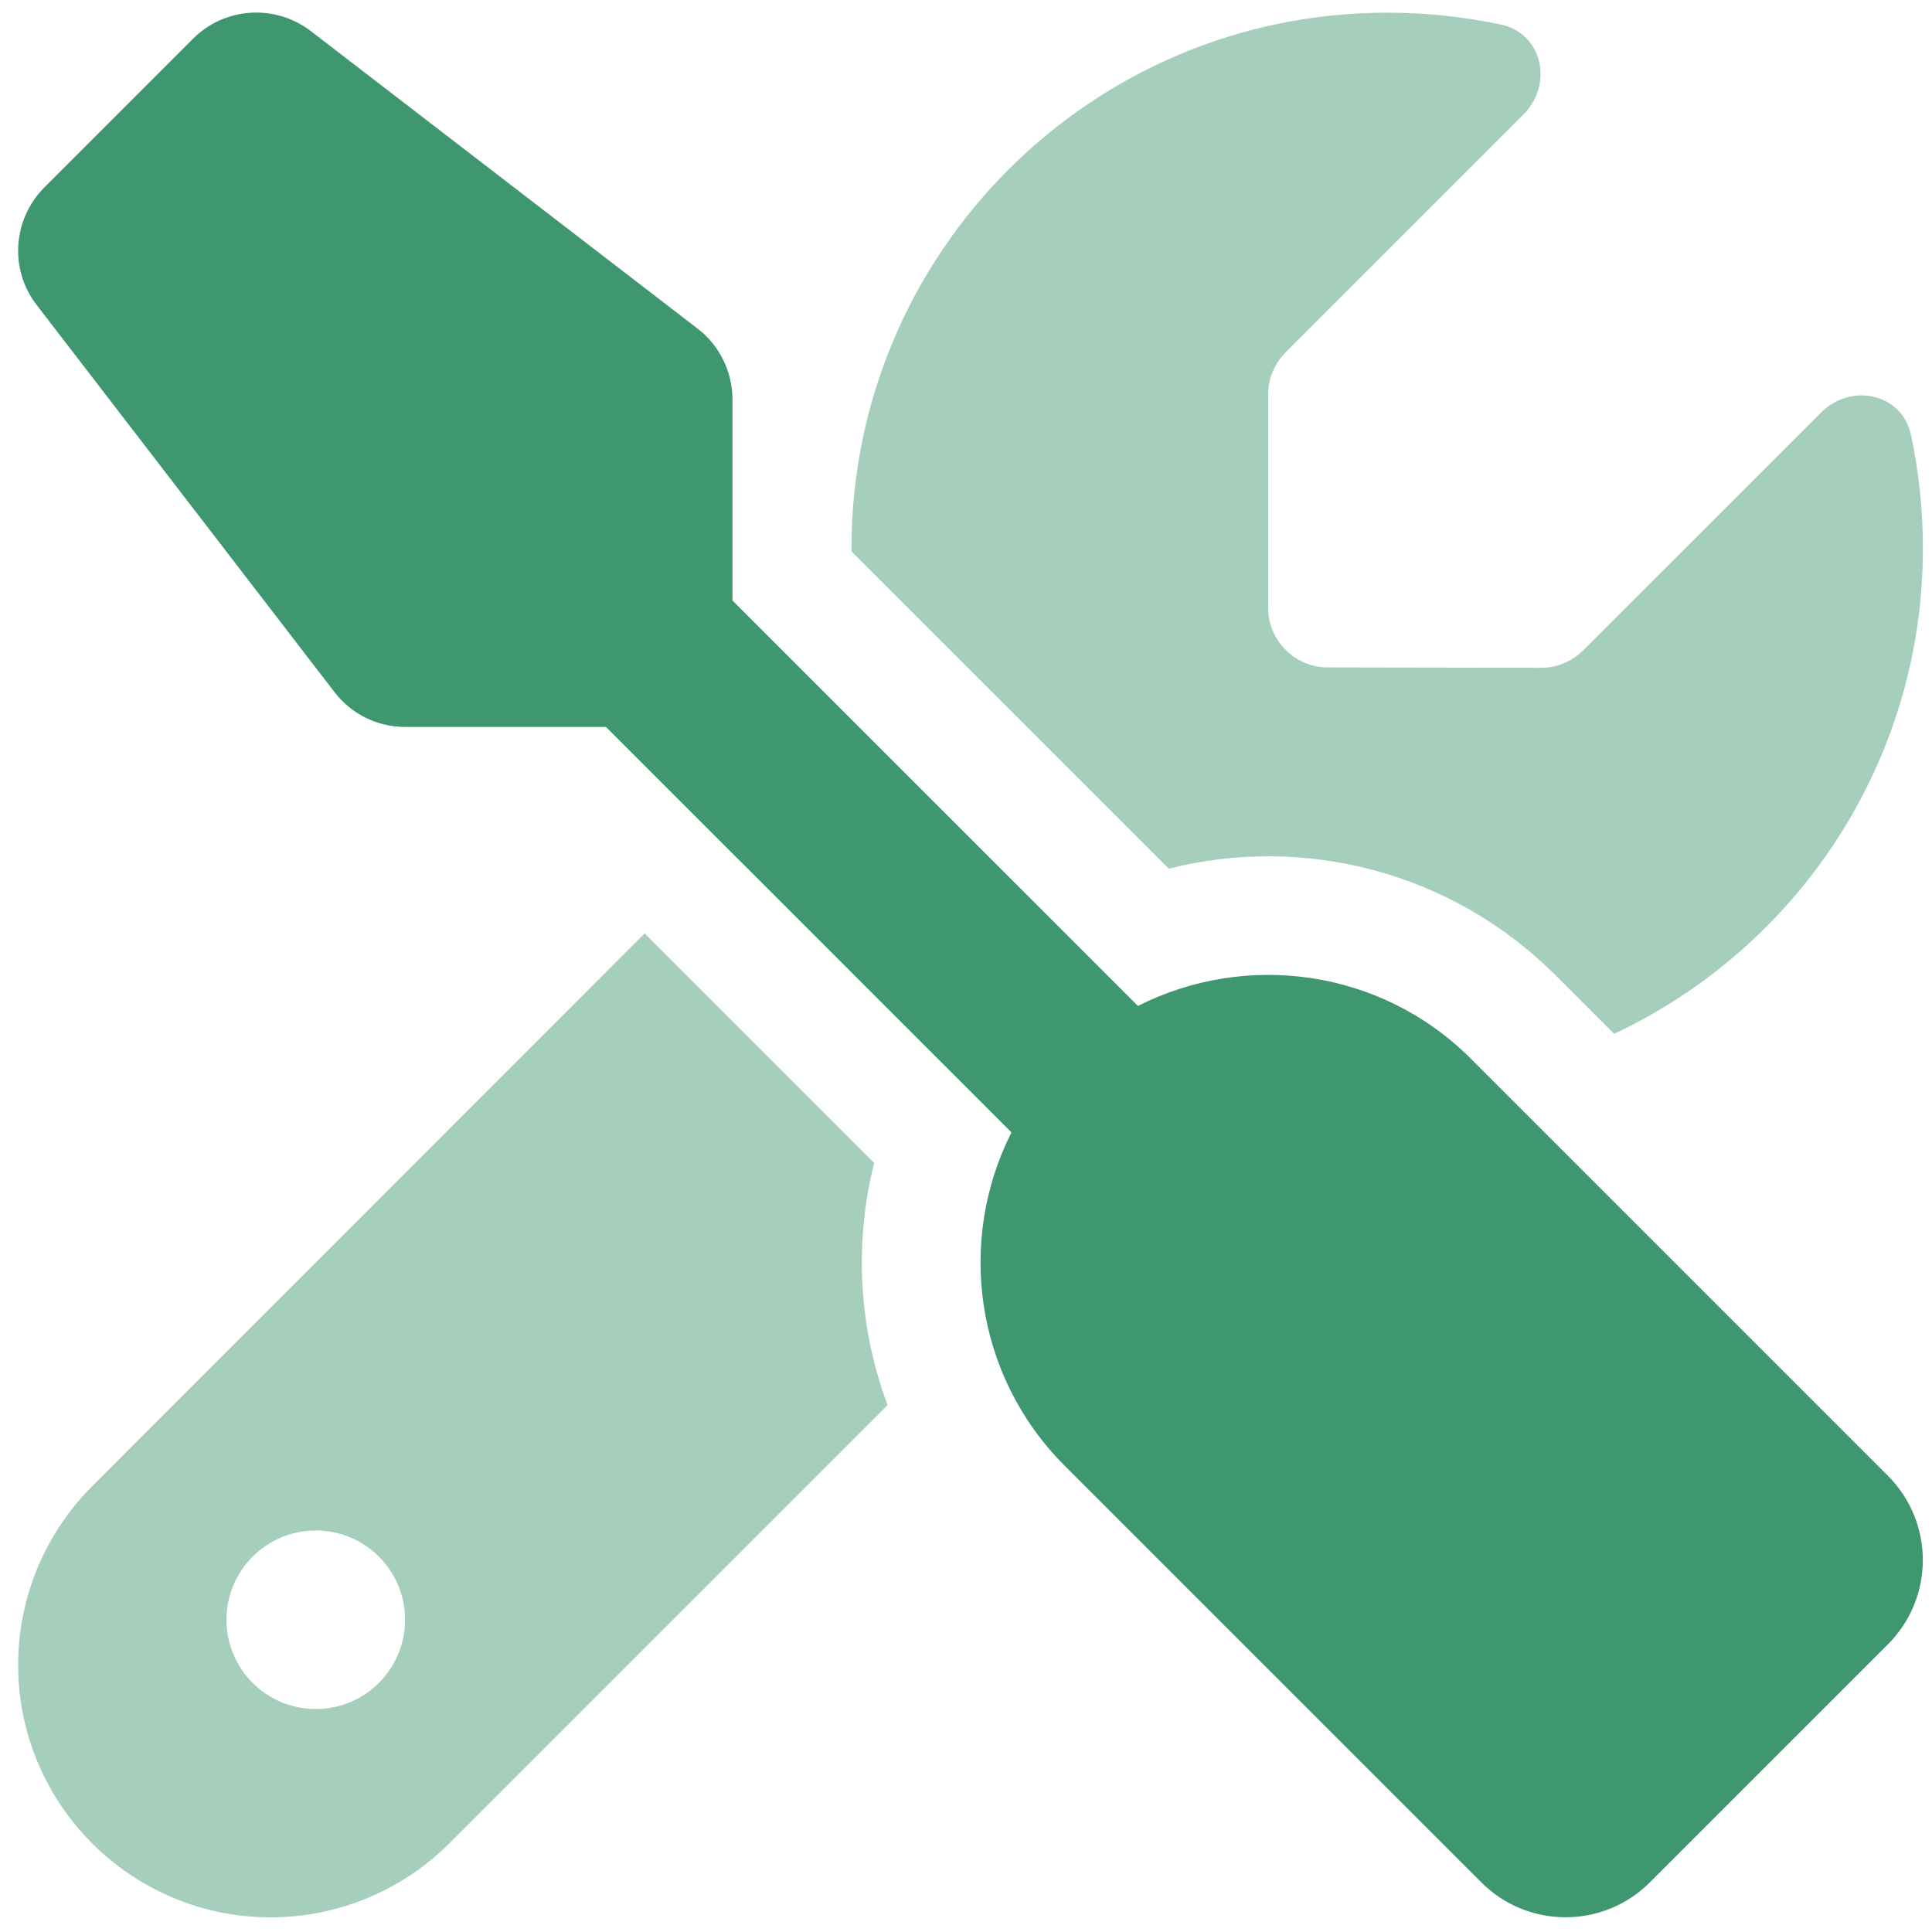
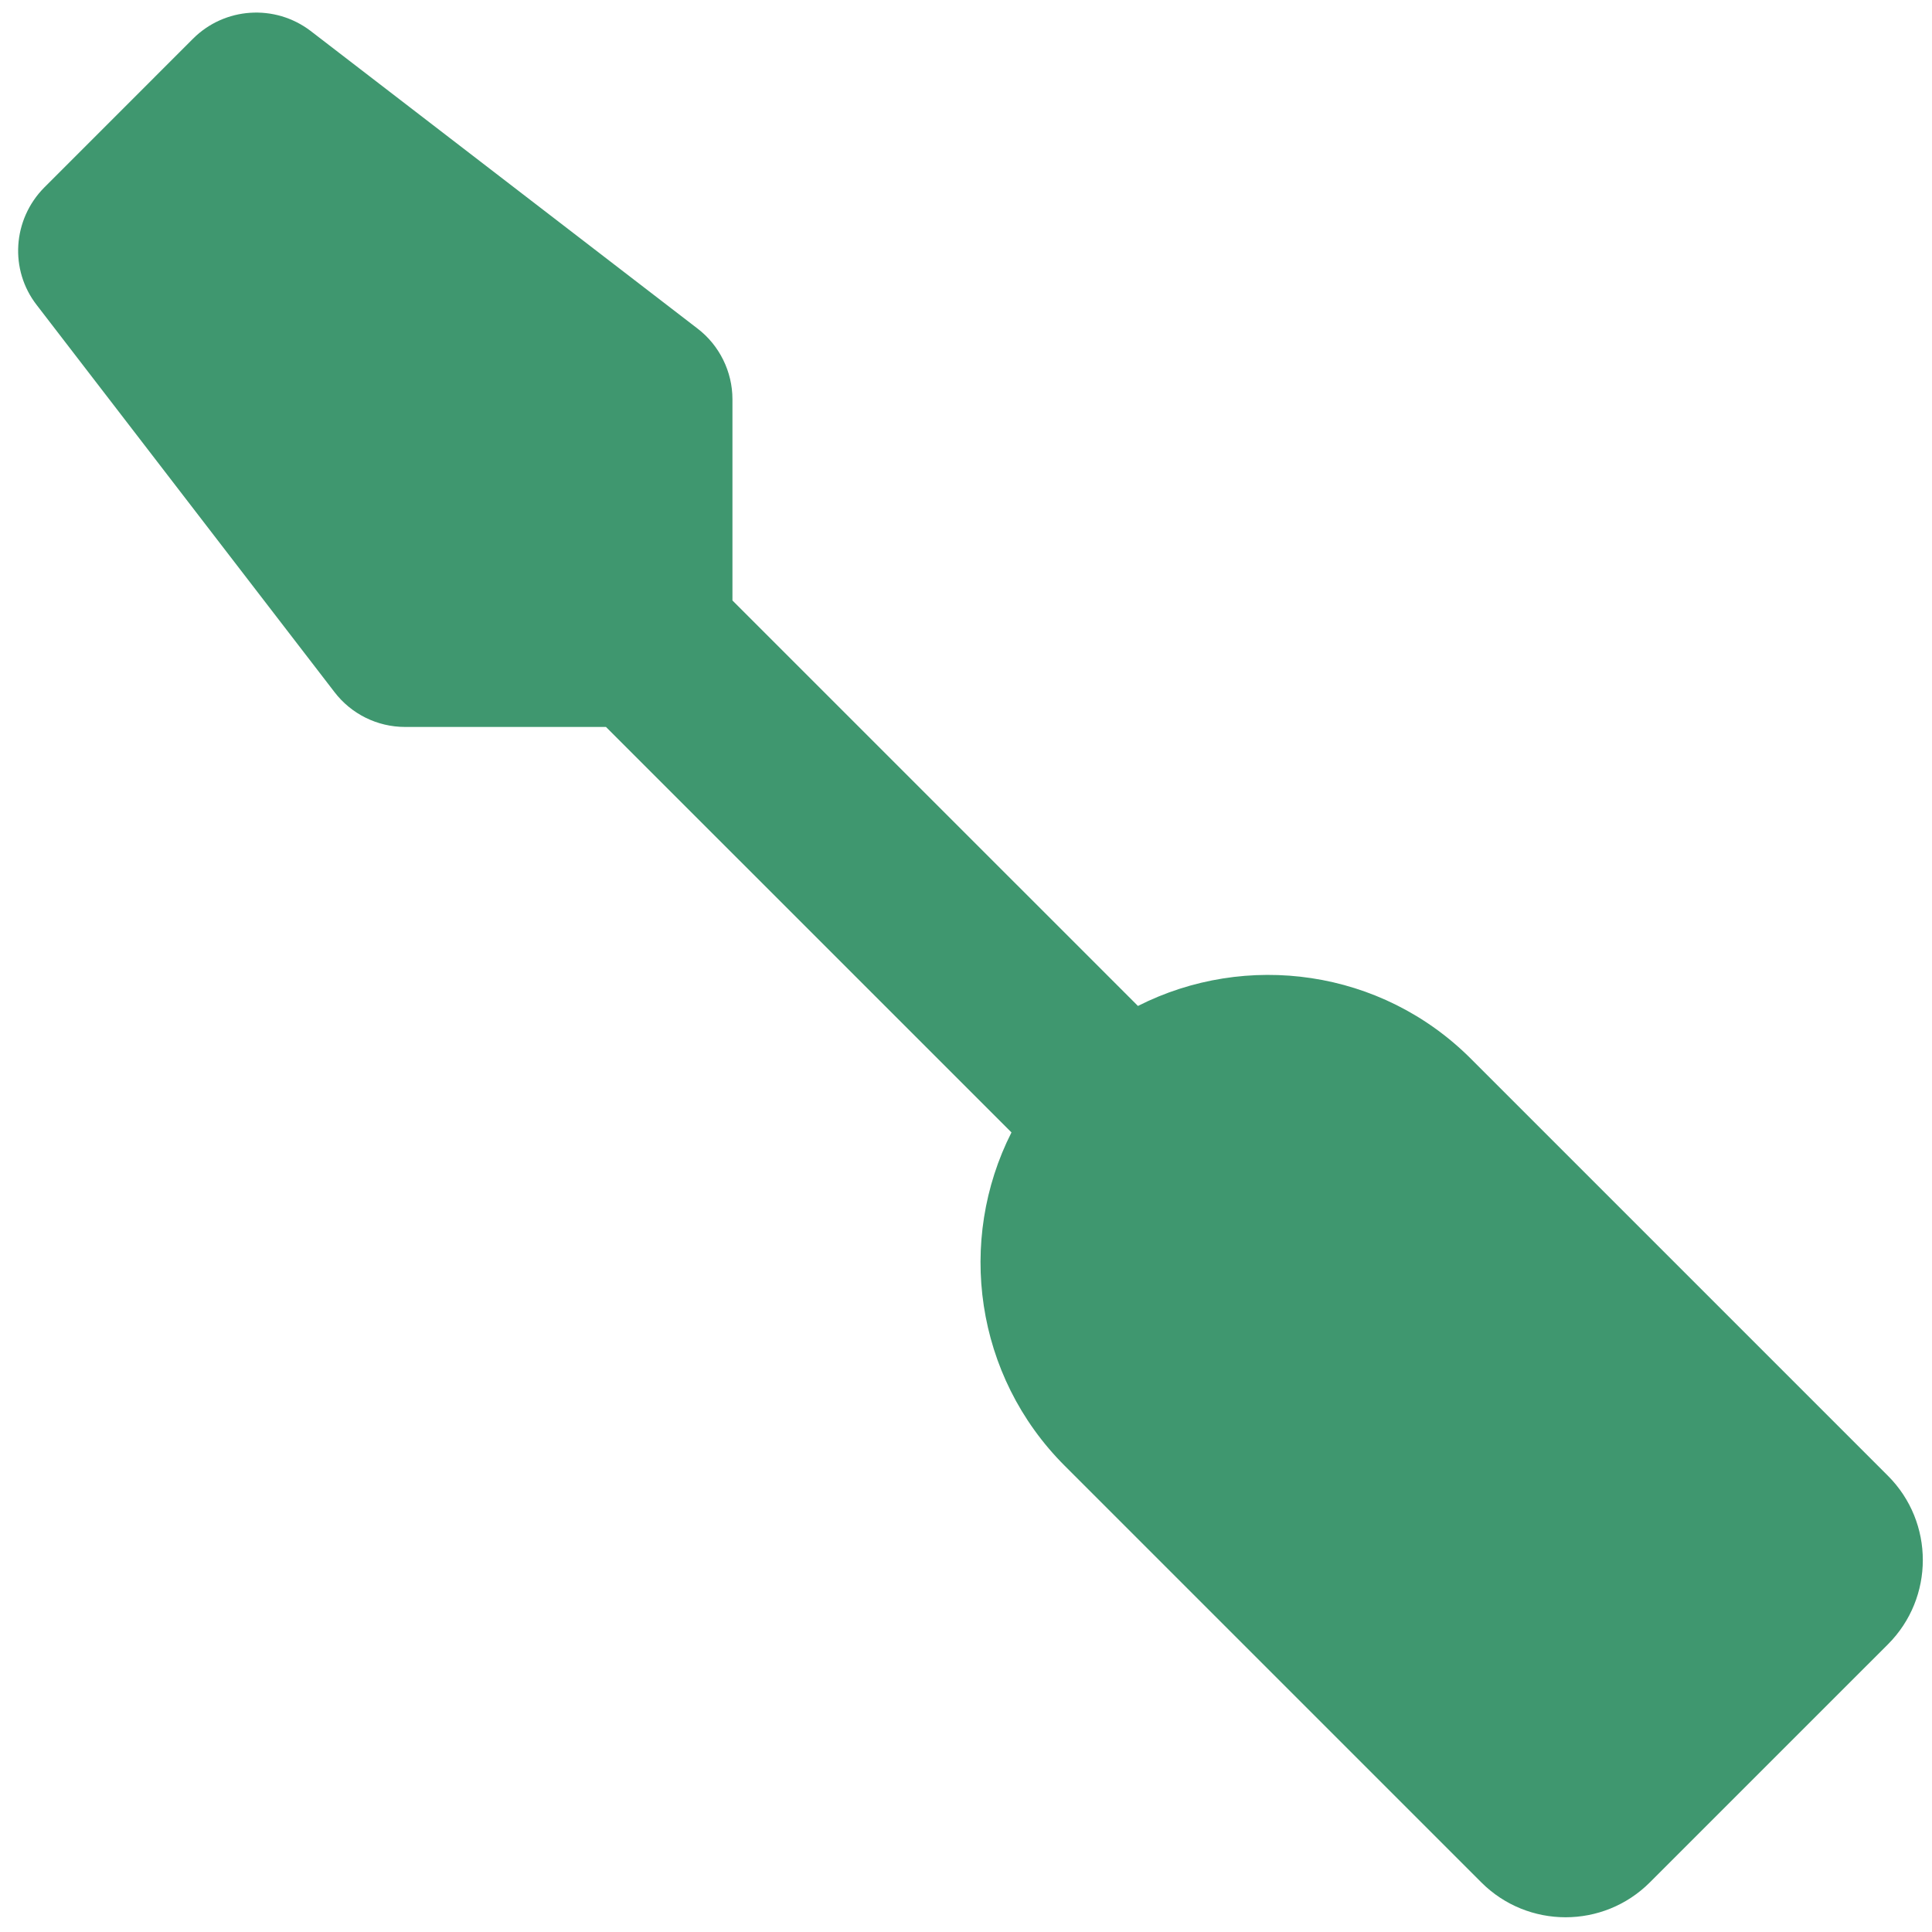
<svg xmlns="http://www.w3.org/2000/svg" width="71" height="71" viewBox="0 0 71 71" fill="none">
  <g clip-path="url(#clip0_122_2313)">
-     <path d="M0.667 61.179C0.667 66.306 4.823 70.462 9.95 70.462C12.411 70.462 14.776 69.478 16.512 67.742L32.617 51.637C31.551 48.78 31.387 45.676 32.125 42.737L23.69 34.302L3.388 54.617C1.651 56.354 0.667 58.719 0.667 61.179ZM14.886 59.525C14.886 61.337 13.416 62.806 11.604 62.806C9.793 62.806 8.323 61.337 8.323 59.525C8.323 57.714 9.793 56.244 11.604 56.244C13.416 56.244 14.886 57.714 14.886 59.525ZM31.291 20.153V20.262L42.953 31.923C47.875 30.679 53.316 31.992 57.172 35.847L59.318 37.993C66.017 34.849 70.666 28.041 70.666 20.153C70.666 18.717 70.515 17.323 70.228 15.983C69.9 14.452 68.027 14.055 66.92 15.163L58.183 23.898C57.773 24.309 57.213 24.541 56.639 24.541L48.791 24.527C47.588 24.527 46.604 23.543 46.604 22.34V14.493C46.604 13.919 46.836 13.358 47.246 12.948L55.982 4.212C57.09 3.105 56.693 1.232 55.162 0.904C53.809 0.617 52.414 0.466 50.978 0.466C40.11 0.466 31.291 9.284 31.291 20.153Z" fill="#A6CEBC" />
    <path d="M7.093 1.423C8.255 0.261 10.101 0.138 11.414 1.136L25.632 12.073C26.439 12.688 26.917 13.659 26.917 14.671V22.067L41.819 36.968C45.784 34.958 50.76 35.601 54.069 38.923L69.381 54.235C71.09 55.944 71.09 58.719 69.381 60.428L60.631 69.177C58.922 70.886 56.147 70.886 54.438 69.177L39.126 53.865C35.817 50.557 35.161 45.581 37.171 41.616L22.269 26.715H14.886C13.861 26.715 12.904 26.236 12.289 25.43L1.351 11.212C0.34 9.913 0.463 8.067 1.625 6.892L7.093 1.423Z" fill="#3F976F" />
  </g>
  <defs>
    <clipPath id="clip0_122_2313">
      <rect width="70" height="70" fill="white" transform="translate(0.666 0.462)" />
    </clipPath>
  </defs>
</svg>